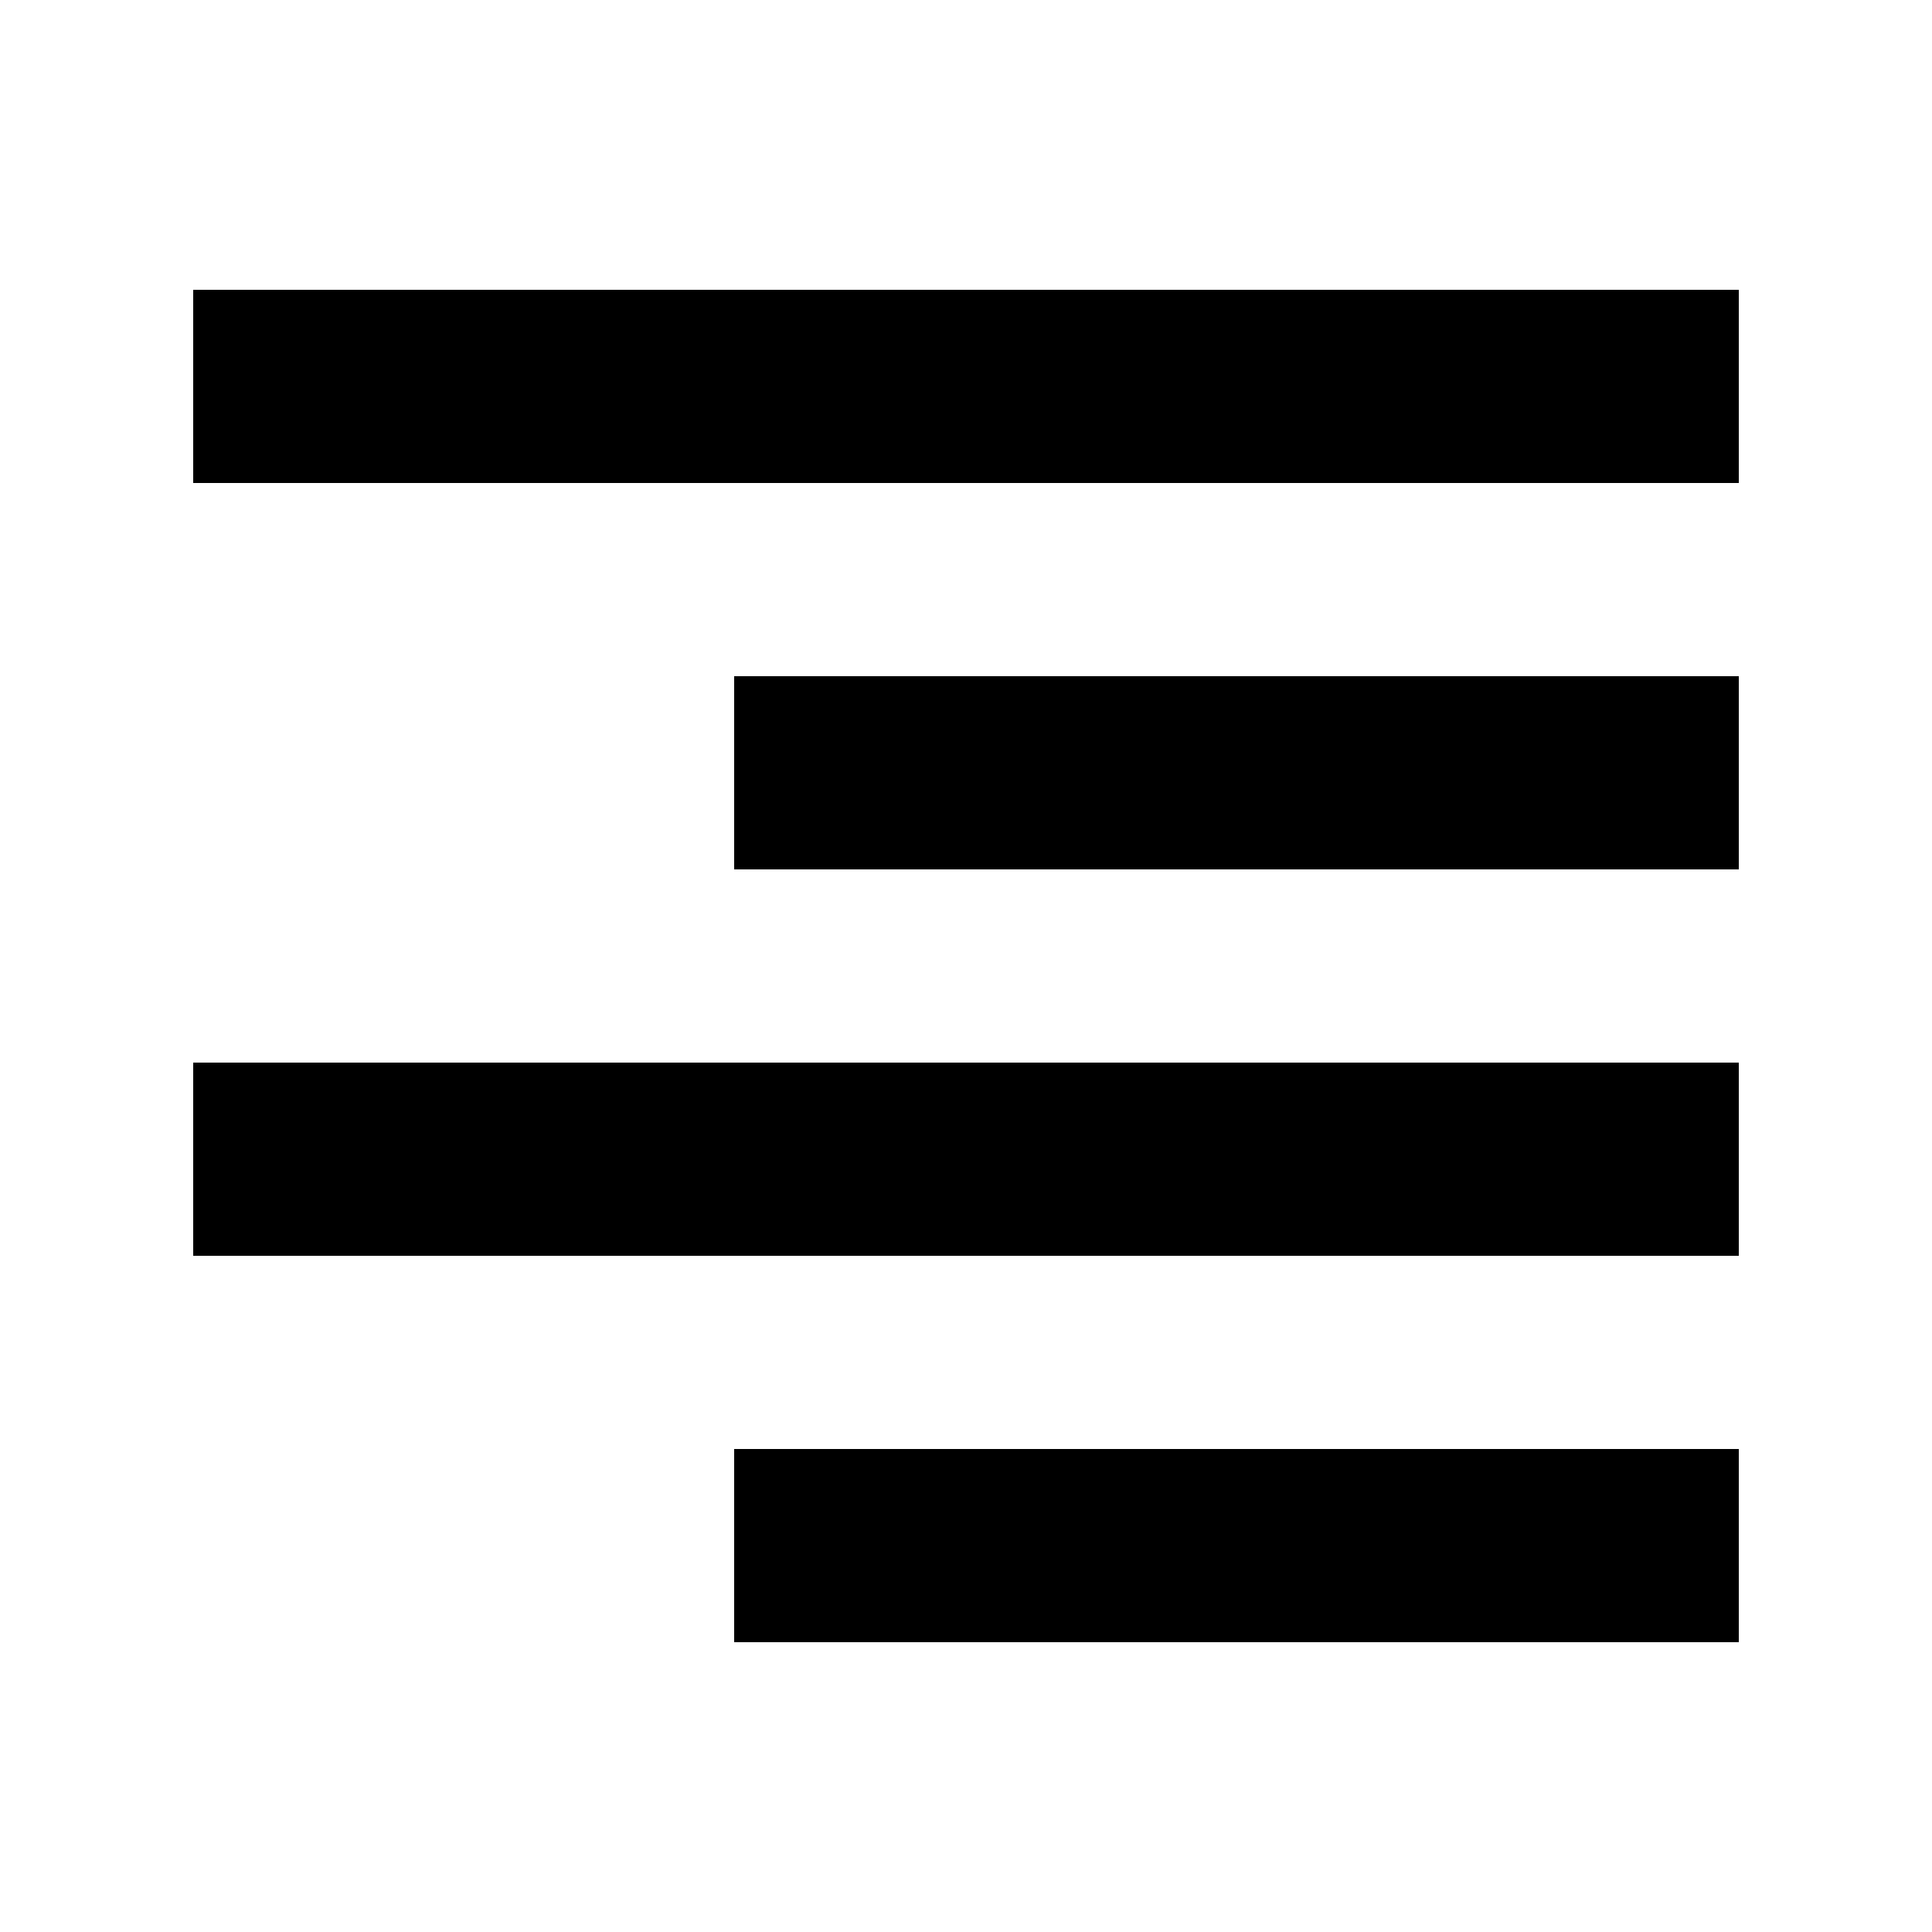
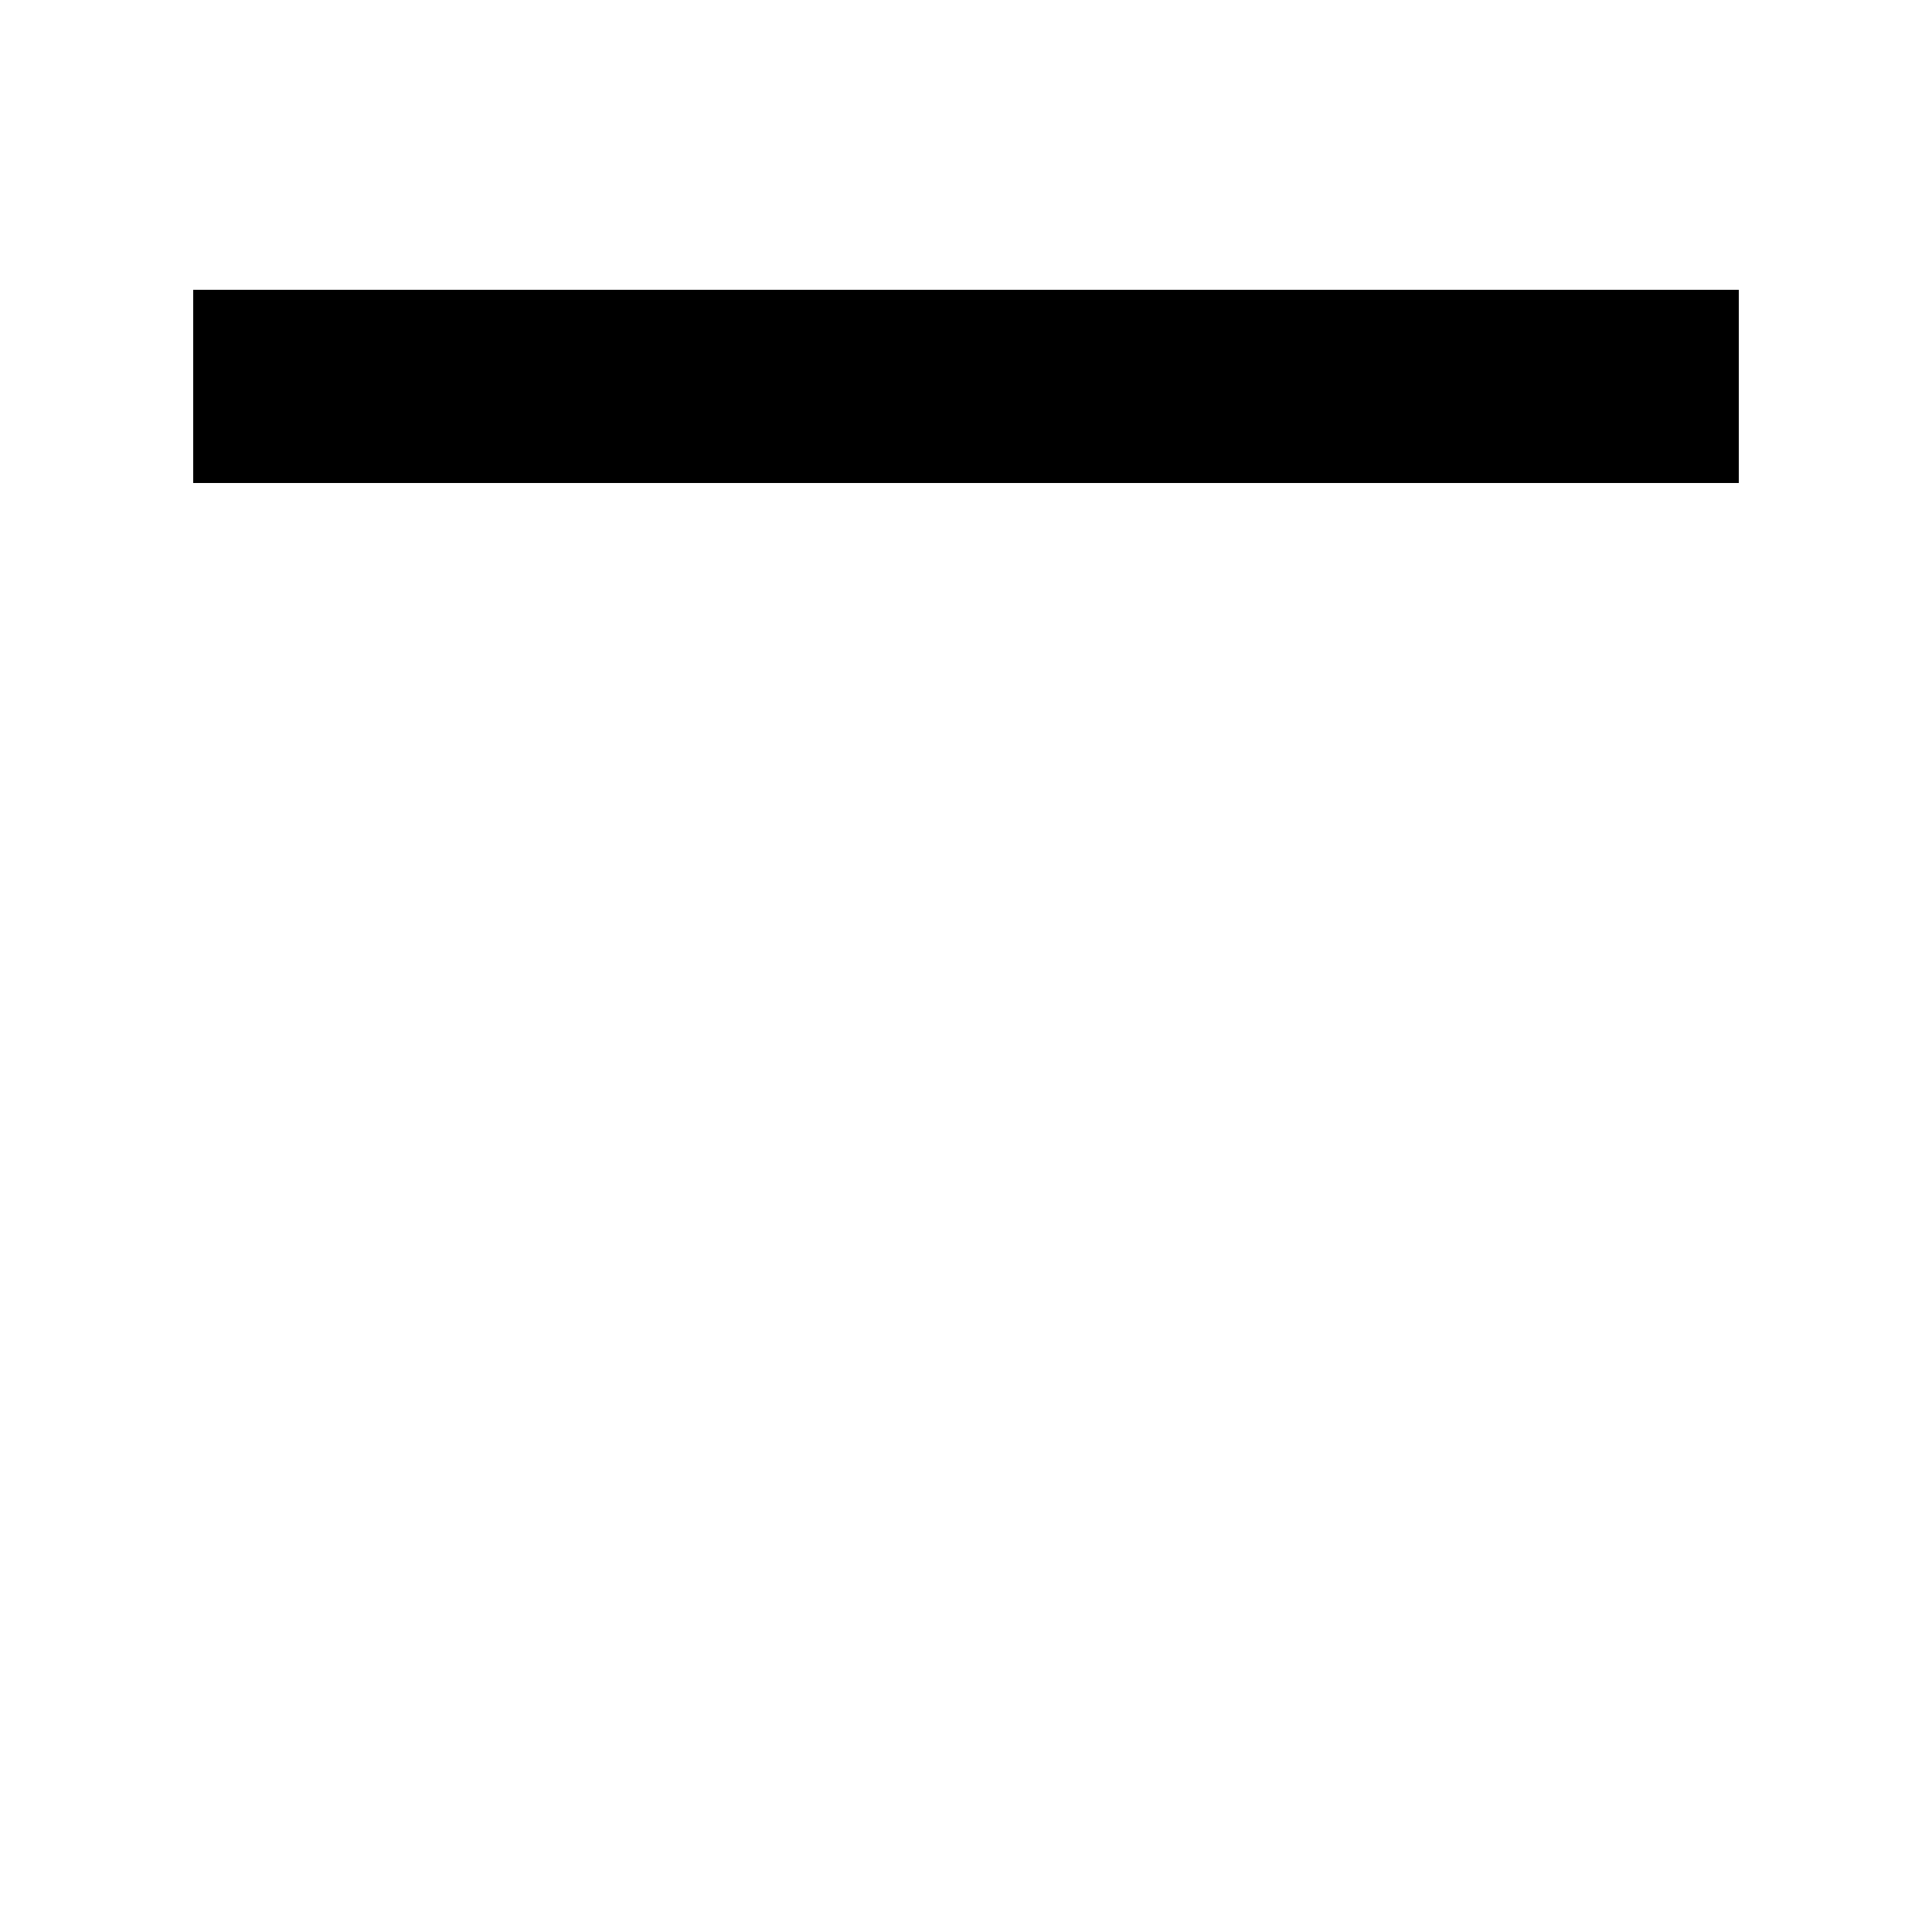
<svg xmlns="http://www.w3.org/2000/svg" version="1.1" id="レイヤー_1" x="0px" y="0px" viewBox="0 0 20 20" style="enable-background:new 0 0 20 20;" xml:space="preserve">
  <g>
    <rect x="2" y="3" width="16" height="2" />
-     <rect x="2" y="11" width="16" height="2" />
-     <rect x="7.6" y="7" width="10.4" height="2" />
-     <rect x="7.6" y="15" width="10.4" height="2" />
  </g>
</svg>